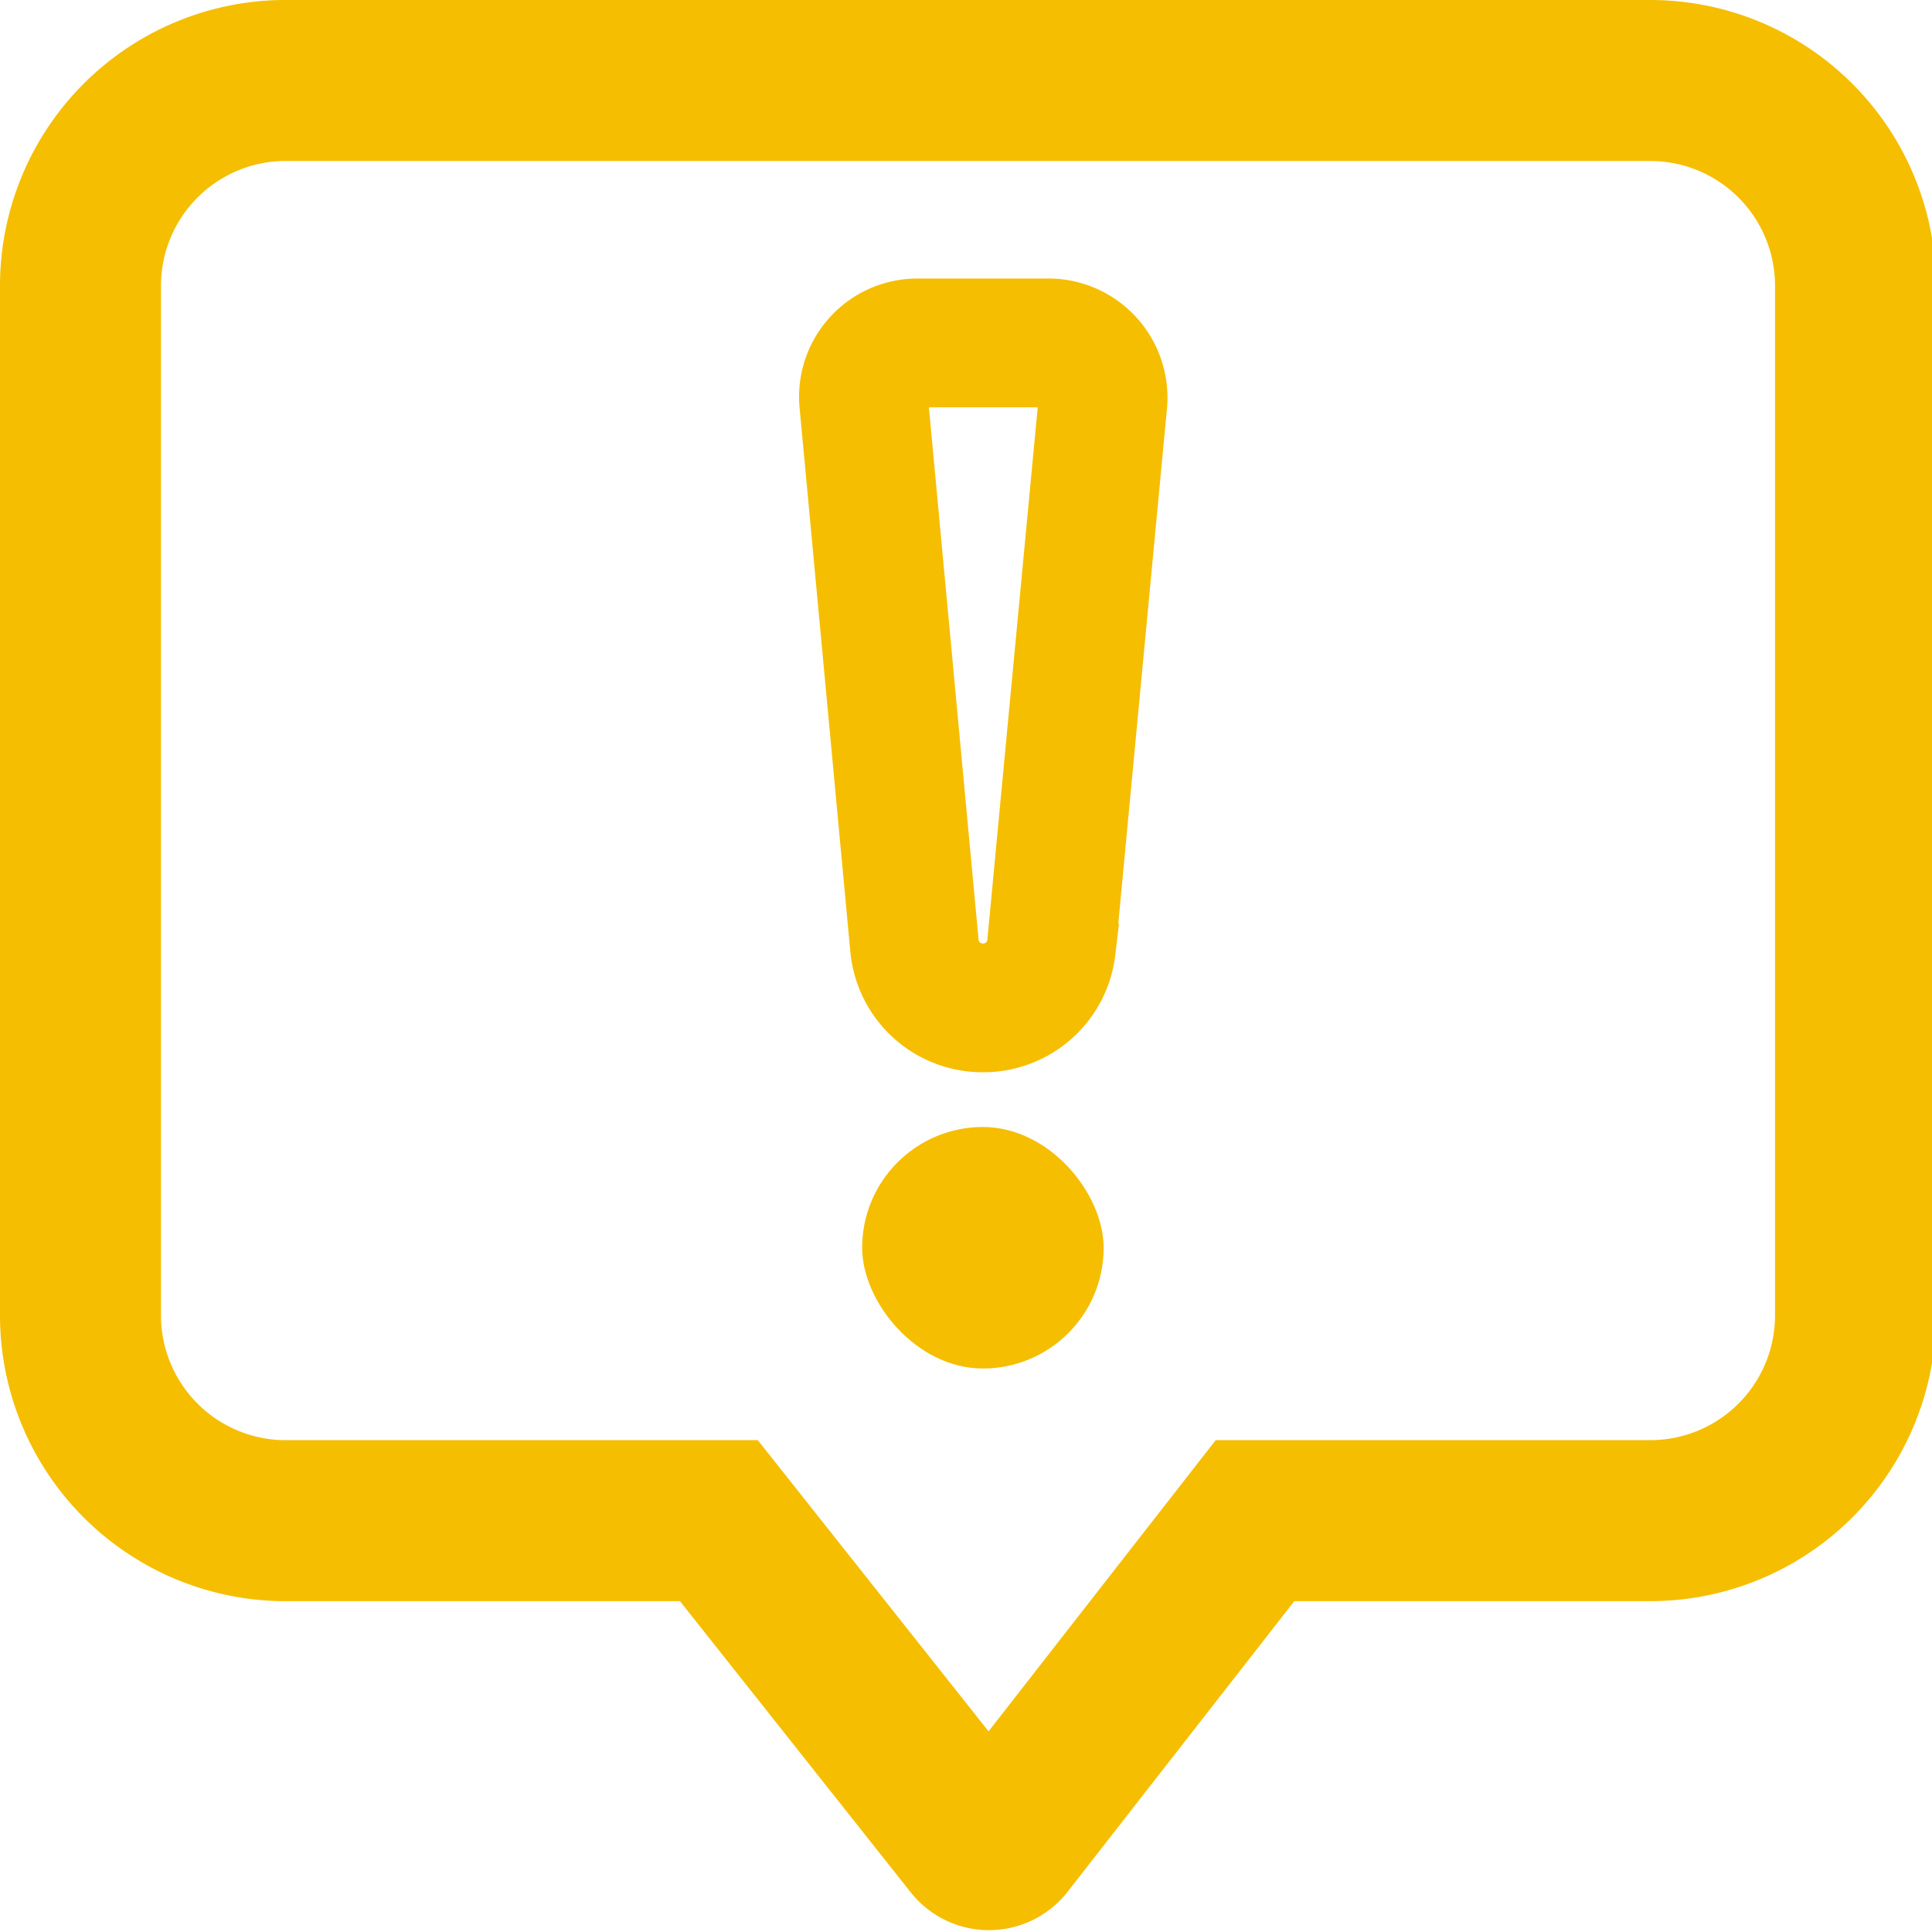
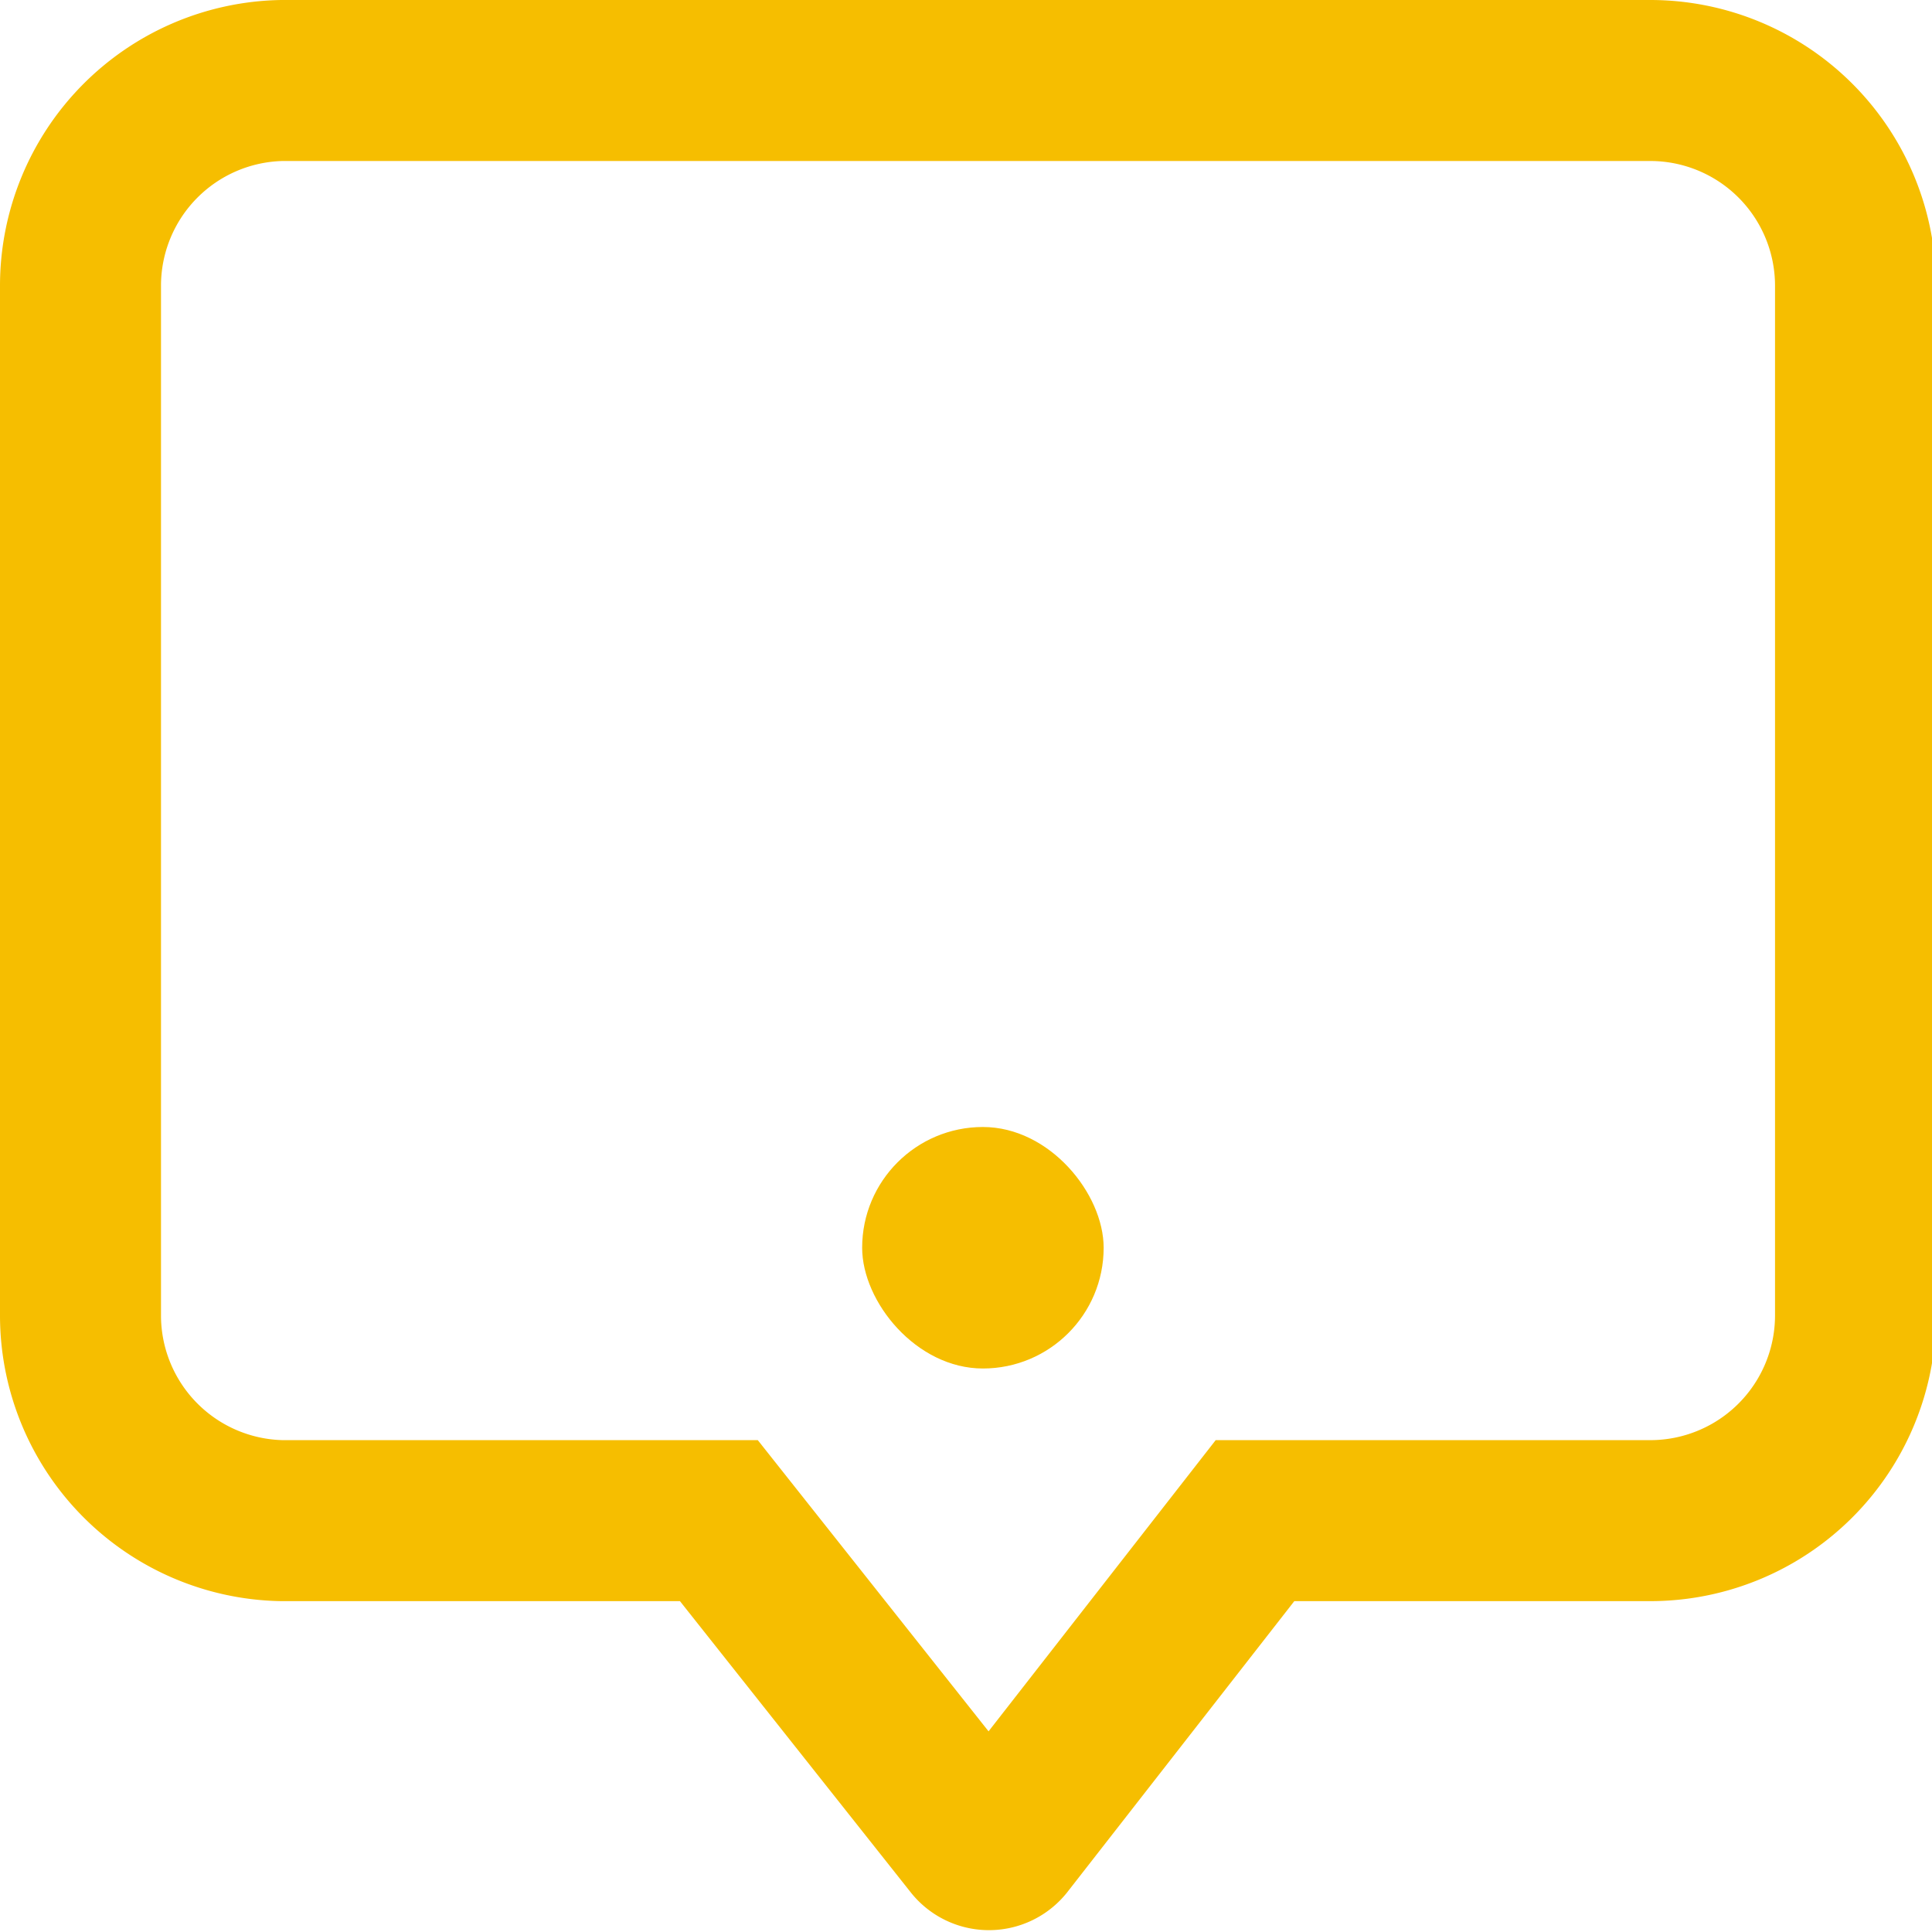
<svg xmlns="http://www.w3.org/2000/svg" viewBox="0 0 24 24" data-name="图层 1" id="图层_1">
  <defs>
    <style>.cls-1,.cls-2{fill:none;stroke:#f6be00;stroke-miterlimit:10;}.cls-1{stroke-width:2px;}.cls-2{stroke-width:1.6px;}.cls-3{fill:#f6be00;}</style>
  </defs>
  <path d="M20.5,18.89H15.59l-3.12,4a.24.24,0,0,1-.37,0l-3.17-4H3.5A2.55,2.55,0,0,1,1,16.34V3.55A2.55,2.55,0,0,1,3.5,1h17a2.55,2.55,0,0,1,2.55,2.55V16.34A2.55,2.55,0,0,1,20.5,18.89Z" class="cls-1" />
-   <path d="M12.21,12.52h0a.85.85,0,0,1-.85-.77L10.73,5a.67.67,0,0,1,.66-.74H13A.68.68,0,0,1,13.7,5l-.64,6.77A.85.85,0,0,1,12.21,12.52Z" class="cls-2" />
  <rect rx="1.5" height="3" width="3" y="14" x="10.71" class="cls-3" />
</svg>